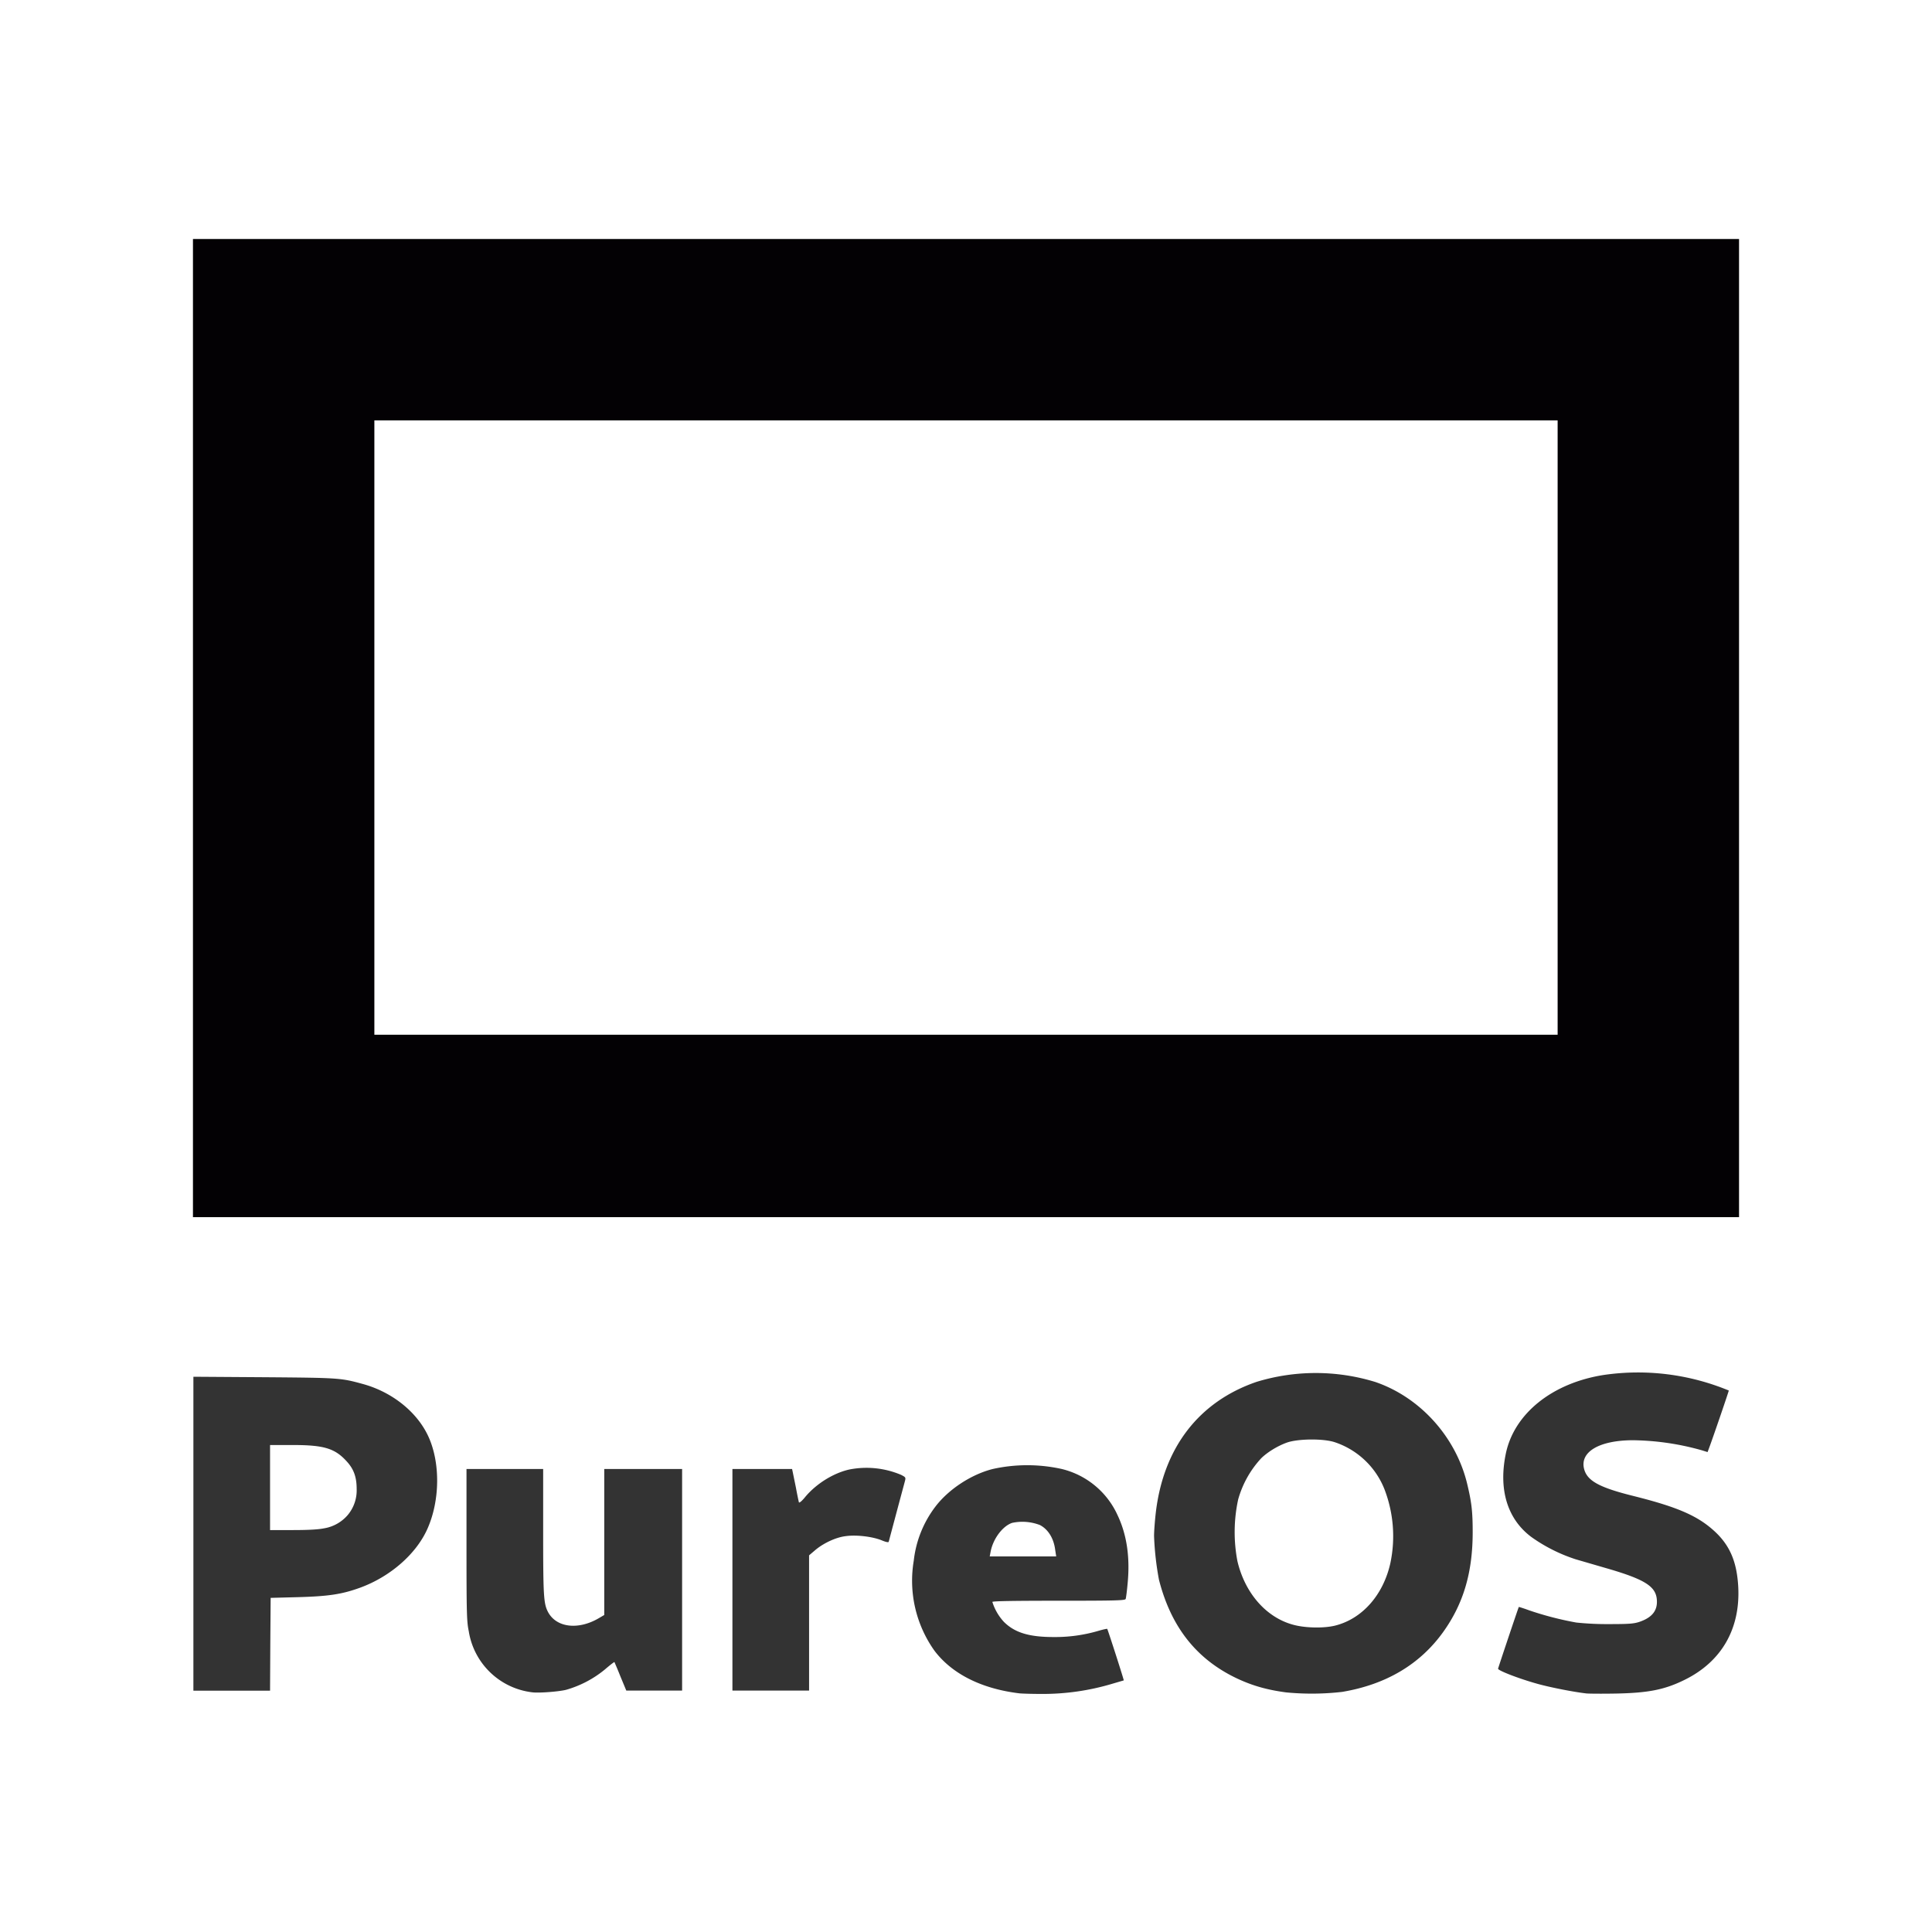
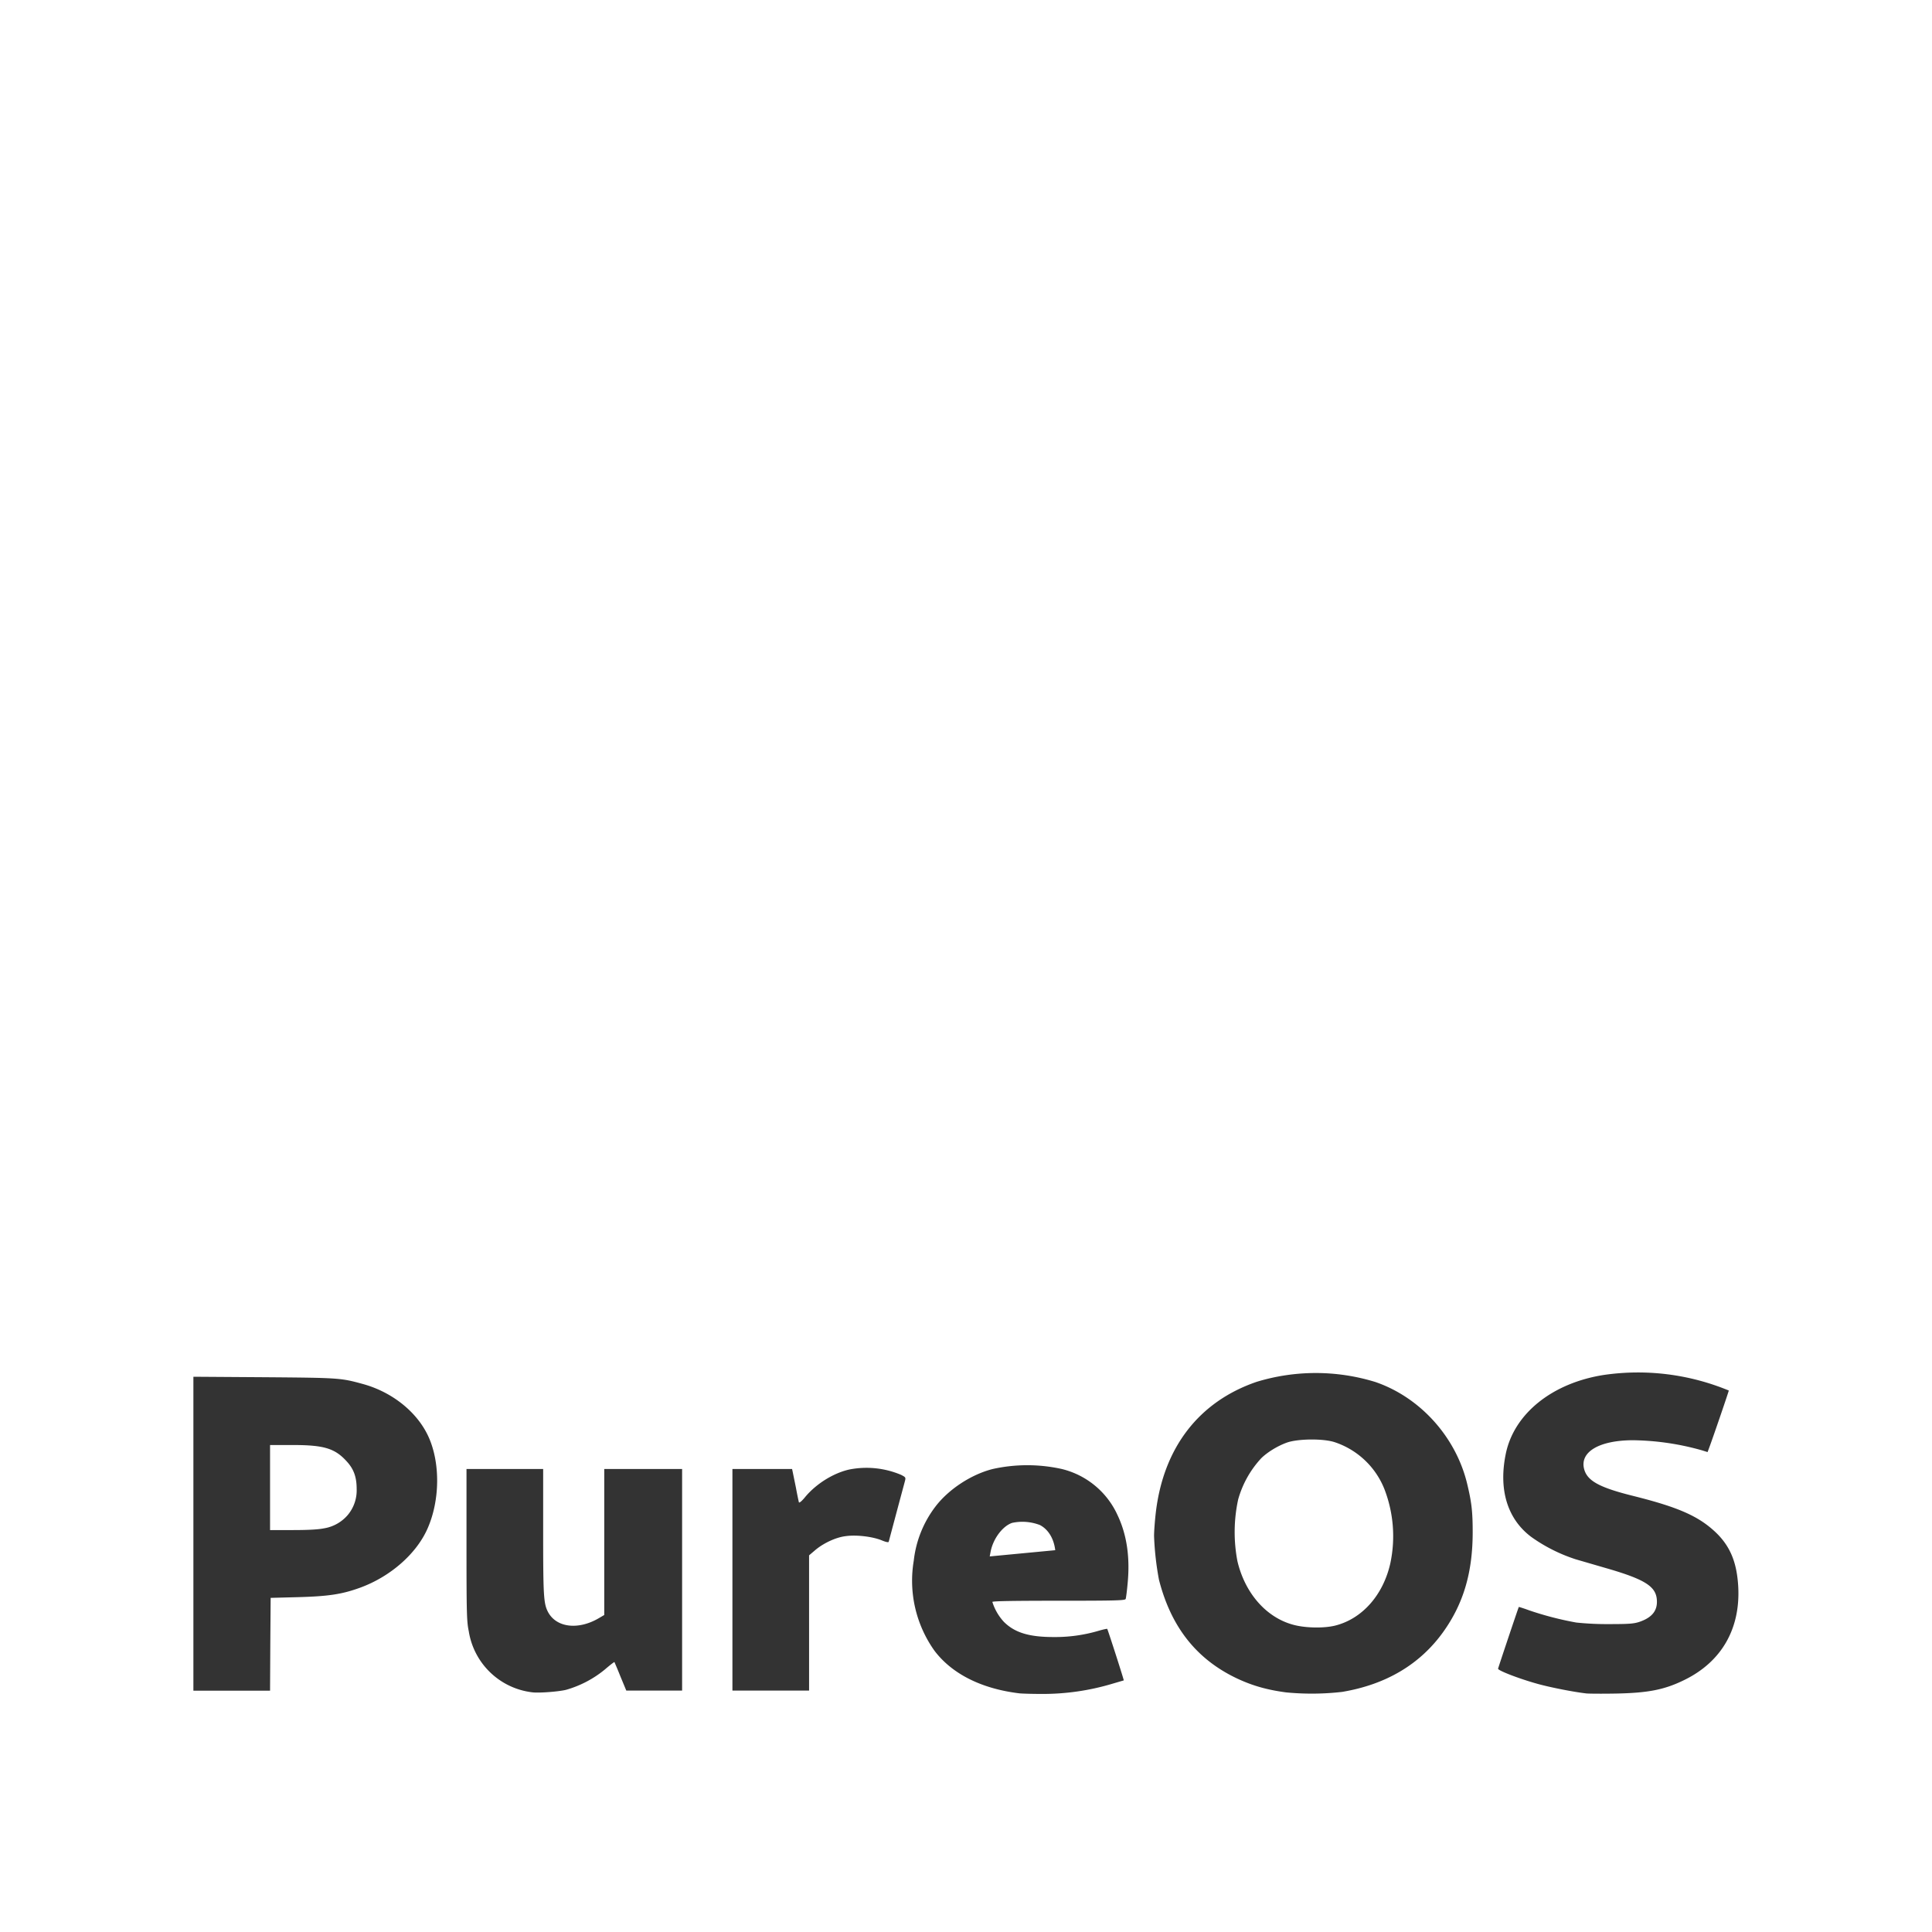
<svg xmlns="http://www.w3.org/2000/svg" width="200" height="200" xml:space="preserve">
-   <path style="display:inline;fill:#333;fill-opacity:1" d="M744.5 344.3c-31.4-3.8-56-16.1-70.7-35.4a100.7 100.7 0 0 1-17.4-75.4 91 91 0 0 1 18-45c11-14.5 30-27 48-31.5a133 133 0 0 1 57.5 0 69 69 0 0 1 46.6 38.5c7.6 16 10.5 34.6 8.5 56.3-.6 6.8-1.4 13-1.7 13.7-.4 1.3-8.4 1.5-56 1.5-38.3 0-55.3.3-55.3 1a44 44 0 0 0 9.6 16.6c9 9 21 12.7 41.4 12.7a128 128 0 0 0 38-5.3c3.5-1 6.6-1.7 6.9-1.5.5.6 14.1 42.8 13.8 43l-9.2 2.7a202.3 202.3 0 0 1-60 8.6c-8.3 0-16.4-.3-18-.5zm30-119.5c-1.2-9.9-5.9-17.4-12.8-21a40.8 40.8 0 0 0-23.2-1.8c-8 2.7-16 13.4-18 24.3l-.7 3.7h55.5zm192.6 118.7c-15.8-2.1-28-5.6-40.6-11.5-34-16-55.3-43-65.4-82.5A246 246 0 0 1 857 213c0-4.2.7-13.2 1.5-20 6.5-54 36-92.2 84-108.7a169 169 0 0 1 99.3.1c37.3 12.8 67 45.7 76.5 84.6 3.8 15.7 4.7 23.5 4.7 40.7 0 33.7-7.7 59.8-24.7 83.5-19.4 27-47.8 43.8-84.3 49.9a222 222 0 0 1-46.9.4zm40.9-55.7c22.7-5.6 40.4-25.6 46.3-52.3a109 109 0 0 0-5-61.7 67.6 67.6 0 0 0-41.3-39.1c-9.4-3.2-30.6-3-39.9.2-7.4 2.6-16 7.7-21.5 13a83.5 83.5 0 0 0-19.4 34.6 128.8 128.8 0 0 0-.6 51.5c6.3 26.7 24 46.9 46.4 53 10 2.8 25.5 3.1 35 .8zm210 56.6c-10.6-1.2-30-5-40.8-8-15.2-4.2-33.4-11.2-33-12.7.5-2 17-51.2 17.3-51.5.1-.1 4 1.1 8.6 2.8a270 270 0 0 0 39.4 10.2 245 245 0 0 0 27.5 1.3c16.3 0 20.4-.3 25-1.8 11-3.7 15.6-9.7 14.7-19-1-10.7-10.2-16.5-40.2-25.3l-27.5-8a135.5 135.5 0 0 1-37-18.6c-20.1-15-27.6-39.7-21.3-69.8 7-33.3 38.8-58.8 81.8-65.5a198 198 0 0 1 104.3 13c.2.2-13.9 41.4-16.7 48.7l-1 2.7-4.8-1.5a220.5 220.5 0 0 0-57.7-8.4c-28.2.1-44.5 9.9-40.5 24.3 2.7 9.7 12.8 15.2 40.9 22.2 38 9.5 55 17 69.5 31 11.7 11.5 17.1 24.8 18.2 45 1.8 35-14 62.3-44.5 77.4-16.9 8.4-30.6 11.1-58.2 11.6-11.3.2-22 .1-24-.1zm-880.5-1a60.9 60.9 0 0 1-52.6-50.9c-1.7-8.2-1.9-14.5-1.9-72.3V157h64v52.4c0 53.7.4 59.9 4 66.9 6.9 13.1 25.1 15.4 42.4 5.3l4.6-2.7V157h65v185h-46.6l-4.9-11.8a376 376 0 0 0-5-12c-.2-.2-3.8 2.6-8 6.2a89.3 89.3 0 0 1-32.5 17c-6.8 1.6-23.4 2.8-28.5 2zM55 210.9V80l59.3.4c62.6.5 63.7.6 82 5.6 25 6.8 46 23.9 55.2 44.6 9.7 21.9 9.3 52.9-1.1 76.3-9.3 21-31 40-56.2 49.2-15.1 5.5-26.4 7.2-51.7 7.9l-23 .6-.3 38.8-.2 38.7H55Zm109.4-4.4a33 33 0 0 0 19.4-11 32 32 0 0 0 7.5-21.9c0-9.6-2.3-16.3-8-22.6-10-11.2-19.1-14-45.5-14H119v71h19.3c13 0 21.4-.5 26-1.5zm340.6 43V157h49.8l.5 2.3 2.7 13.2c1.1 6 2.3 11.6 2.5 12.3.3.8 2.5-1 5.4-4.6 9-10.7 23-19.6 36.4-22.7a74.1 74.1 0 0 1 43.5 4.4c3.9 2 4 2.2 3.2 5.3a15976.6 15976.6 0 0 0-13.5 50.5c-.2.8-2.2.4-6.3-1.3-7.7-3-20.9-4.6-29.8-3.3-8.2 1-18.8 6-25.7 12l-4.7 4V342h-64z" transform="translate(13.2 132.6) scale(.124)" />
-   <path fill="#030104" d="M175 114.9H25V20h150ZM42.6 97.2h114.8V37.6H42.6Z" style="stroke-width:2.528" transform="translate(-6.7 3.4) scale(1.067)" />
+   <path style="display:inline;fill:#333;fill-opacity:1" d="M744.5 344.3c-31.4-3.8-56-16.1-70.7-35.4a100.7 100.7 0 0 1-17.4-75.4 91 91 0 0 1 18-45c11-14.5 30-27 48-31.5a133 133 0 0 1 57.5 0 69 69 0 0 1 46.6 38.5c7.6 16 10.5 34.6 8.5 56.3-.6 6.8-1.4 13-1.7 13.7-.4 1.3-8.4 1.5-56 1.5-38.3 0-55.3.3-55.3 1a44 44 0 0 0 9.6 16.6c9 9 21 12.7 41.4 12.7a128 128 0 0 0 38-5.3c3.5-1 6.6-1.7 6.9-1.5.5.6 14.1 42.8 13.8 43l-9.2 2.7a202.3 202.3 0 0 1-60 8.6c-8.3 0-16.4-.3-18-.5zm30-119.5c-1.2-9.9-5.9-17.4-12.8-21a40.8 40.8 0 0 0-23.2-1.8c-8 2.7-16 13.4-18 24.3l-.7 3.7zm192.6 118.7c-15.8-2.1-28-5.6-40.6-11.5-34-16-55.3-43-65.4-82.5A246 246 0 0 1 857 213c0-4.2.7-13.2 1.5-20 6.5-54 36-92.2 84-108.7a169 169 0 0 1 99.3.1c37.3 12.8 67 45.7 76.5 84.6 3.8 15.7 4.7 23.5 4.7 40.7 0 33.7-7.7 59.8-24.7 83.5-19.4 27-47.8 43.8-84.3 49.9a222 222 0 0 1-46.9.4zm40.9-55.7c22.7-5.6 40.4-25.6 46.3-52.3a109 109 0 0 0-5-61.7 67.6 67.6 0 0 0-41.3-39.1c-9.4-3.2-30.6-3-39.9.2-7.4 2.6-16 7.7-21.5 13a83.5 83.5 0 0 0-19.4 34.6 128.8 128.8 0 0 0-.6 51.5c6.3 26.7 24 46.9 46.4 53 10 2.8 25.5 3.1 35 .8zm210 56.6c-10.6-1.2-30-5-40.8-8-15.2-4.2-33.4-11.2-33-12.7.5-2 17-51.2 17.3-51.5.1-.1 4 1.1 8.6 2.8a270 270 0 0 0 39.4 10.2 245 245 0 0 0 27.5 1.3c16.3 0 20.4-.3 25-1.8 11-3.7 15.6-9.7 14.7-19-1-10.7-10.2-16.5-40.2-25.3l-27.5-8a135.5 135.5 0 0 1-37-18.6c-20.1-15-27.6-39.7-21.3-69.8 7-33.3 38.8-58.8 81.8-65.5a198 198 0 0 1 104.3 13c.2.2-13.9 41.4-16.7 48.7l-1 2.7-4.8-1.5a220.5 220.5 0 0 0-57.7-8.4c-28.2.1-44.5 9.9-40.5 24.3 2.7 9.7 12.8 15.2 40.9 22.2 38 9.5 55 17 69.5 31 11.7 11.5 17.1 24.8 18.2 45 1.8 35-14 62.3-44.5 77.4-16.9 8.4-30.6 11.1-58.2 11.6-11.3.2-22 .1-24-.1zm-880.5-1a60.9 60.9 0 0 1-52.6-50.9c-1.7-8.2-1.9-14.5-1.9-72.3V157h64v52.4c0 53.7.4 59.9 4 66.9 6.9 13.1 25.1 15.4 42.4 5.3l4.6-2.7V157h65v185h-46.6l-4.9-11.8a376 376 0 0 0-5-12c-.2-.2-3.8 2.6-8 6.2a89.3 89.3 0 0 1-32.5 17c-6.8 1.6-23.4 2.8-28.5 2zM55 210.9V80l59.3.4c62.6.5 63.7.6 82 5.6 25 6.8 46 23.9 55.2 44.6 9.7 21.9 9.3 52.9-1.1 76.3-9.3 21-31 40-56.2 49.2-15.1 5.5-26.4 7.2-51.7 7.9l-23 .6-.3 38.8-.2 38.7H55Zm109.4-4.4a33 33 0 0 0 19.4-11 32 32 0 0 0 7.5-21.9c0-9.6-2.3-16.3-8-22.6-10-11.2-19.1-14-45.5-14H119v71h19.3c13 0 21.4-.5 26-1.5zm340.6 43V157h49.8l.5 2.3 2.7 13.2c1.1 6 2.3 11.6 2.5 12.3.3.8 2.5-1 5.4-4.6 9-10.7 23-19.6 36.4-22.7a74.1 74.1 0 0 1 43.5 4.4c3.9 2 4 2.2 3.2 5.3a15976.6 15976.6 0 0 0-13.5 50.5c-.2.8-2.2.4-6.3-1.3-7.7-3-20.9-4.6-29.8-3.3-8.2 1-18.8 6-25.7 12l-4.7 4V342h-64z" transform="translate(13.2 132.6) scale(.124)" />
</svg>